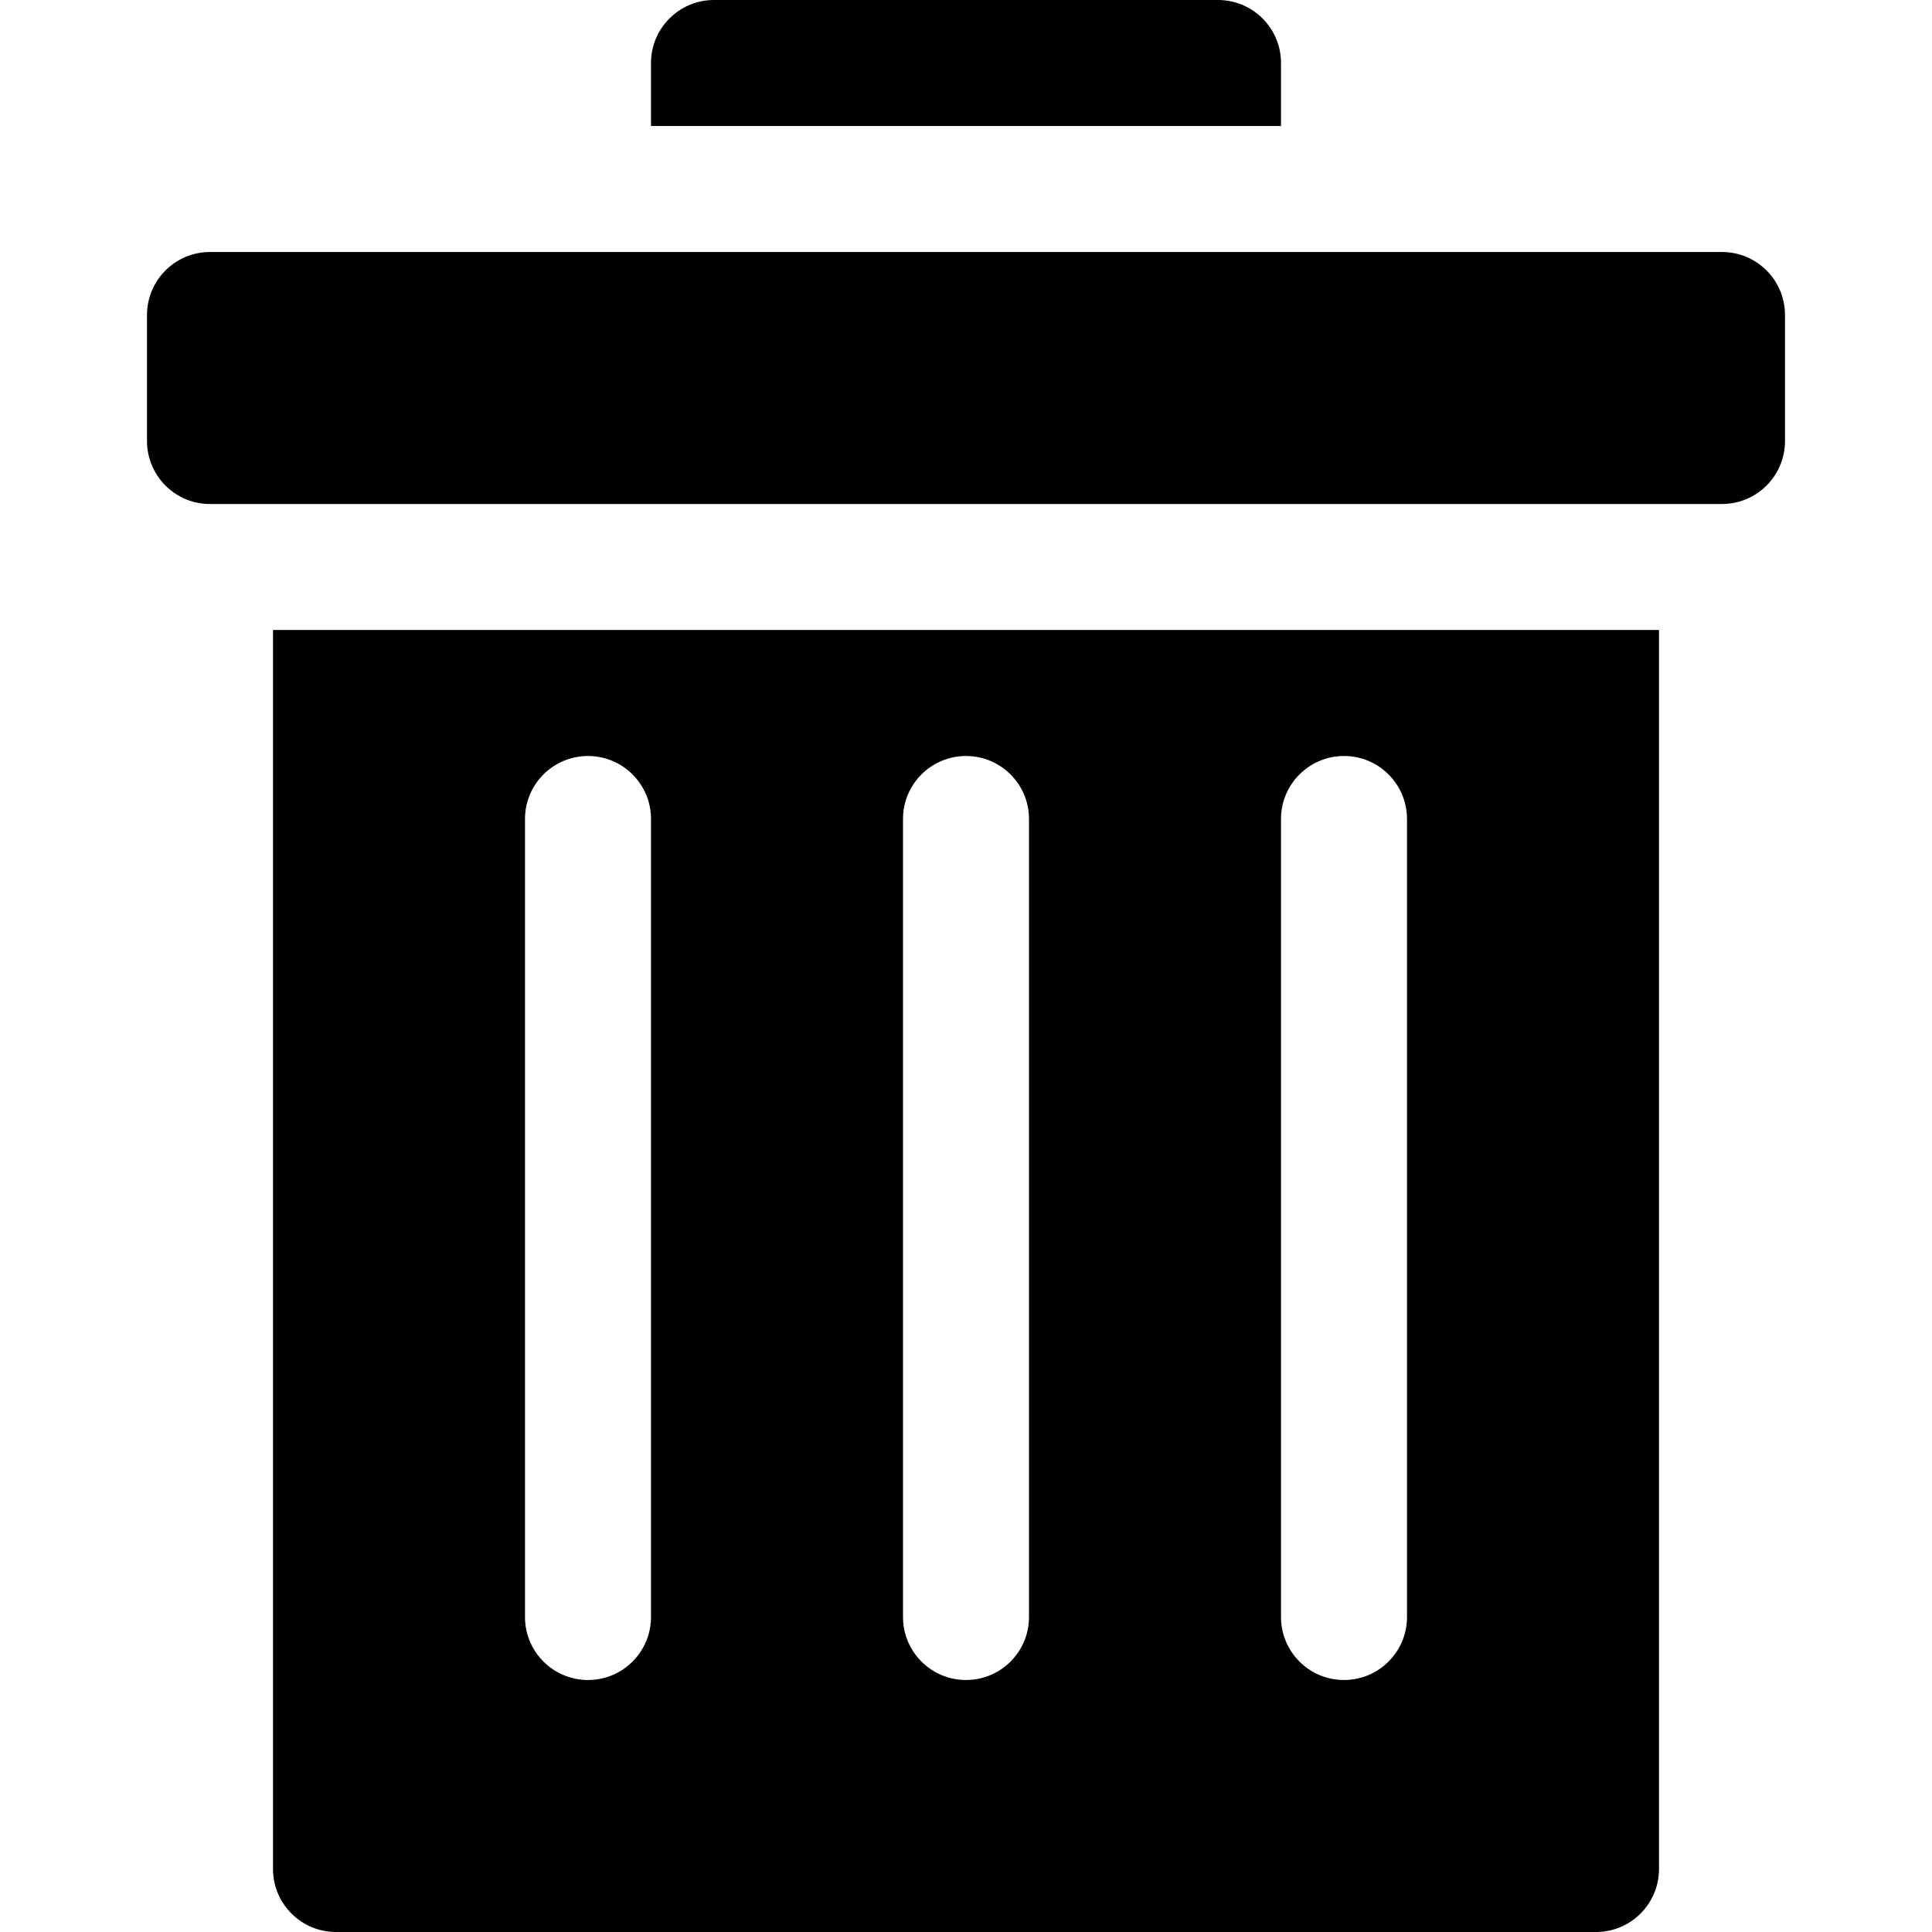
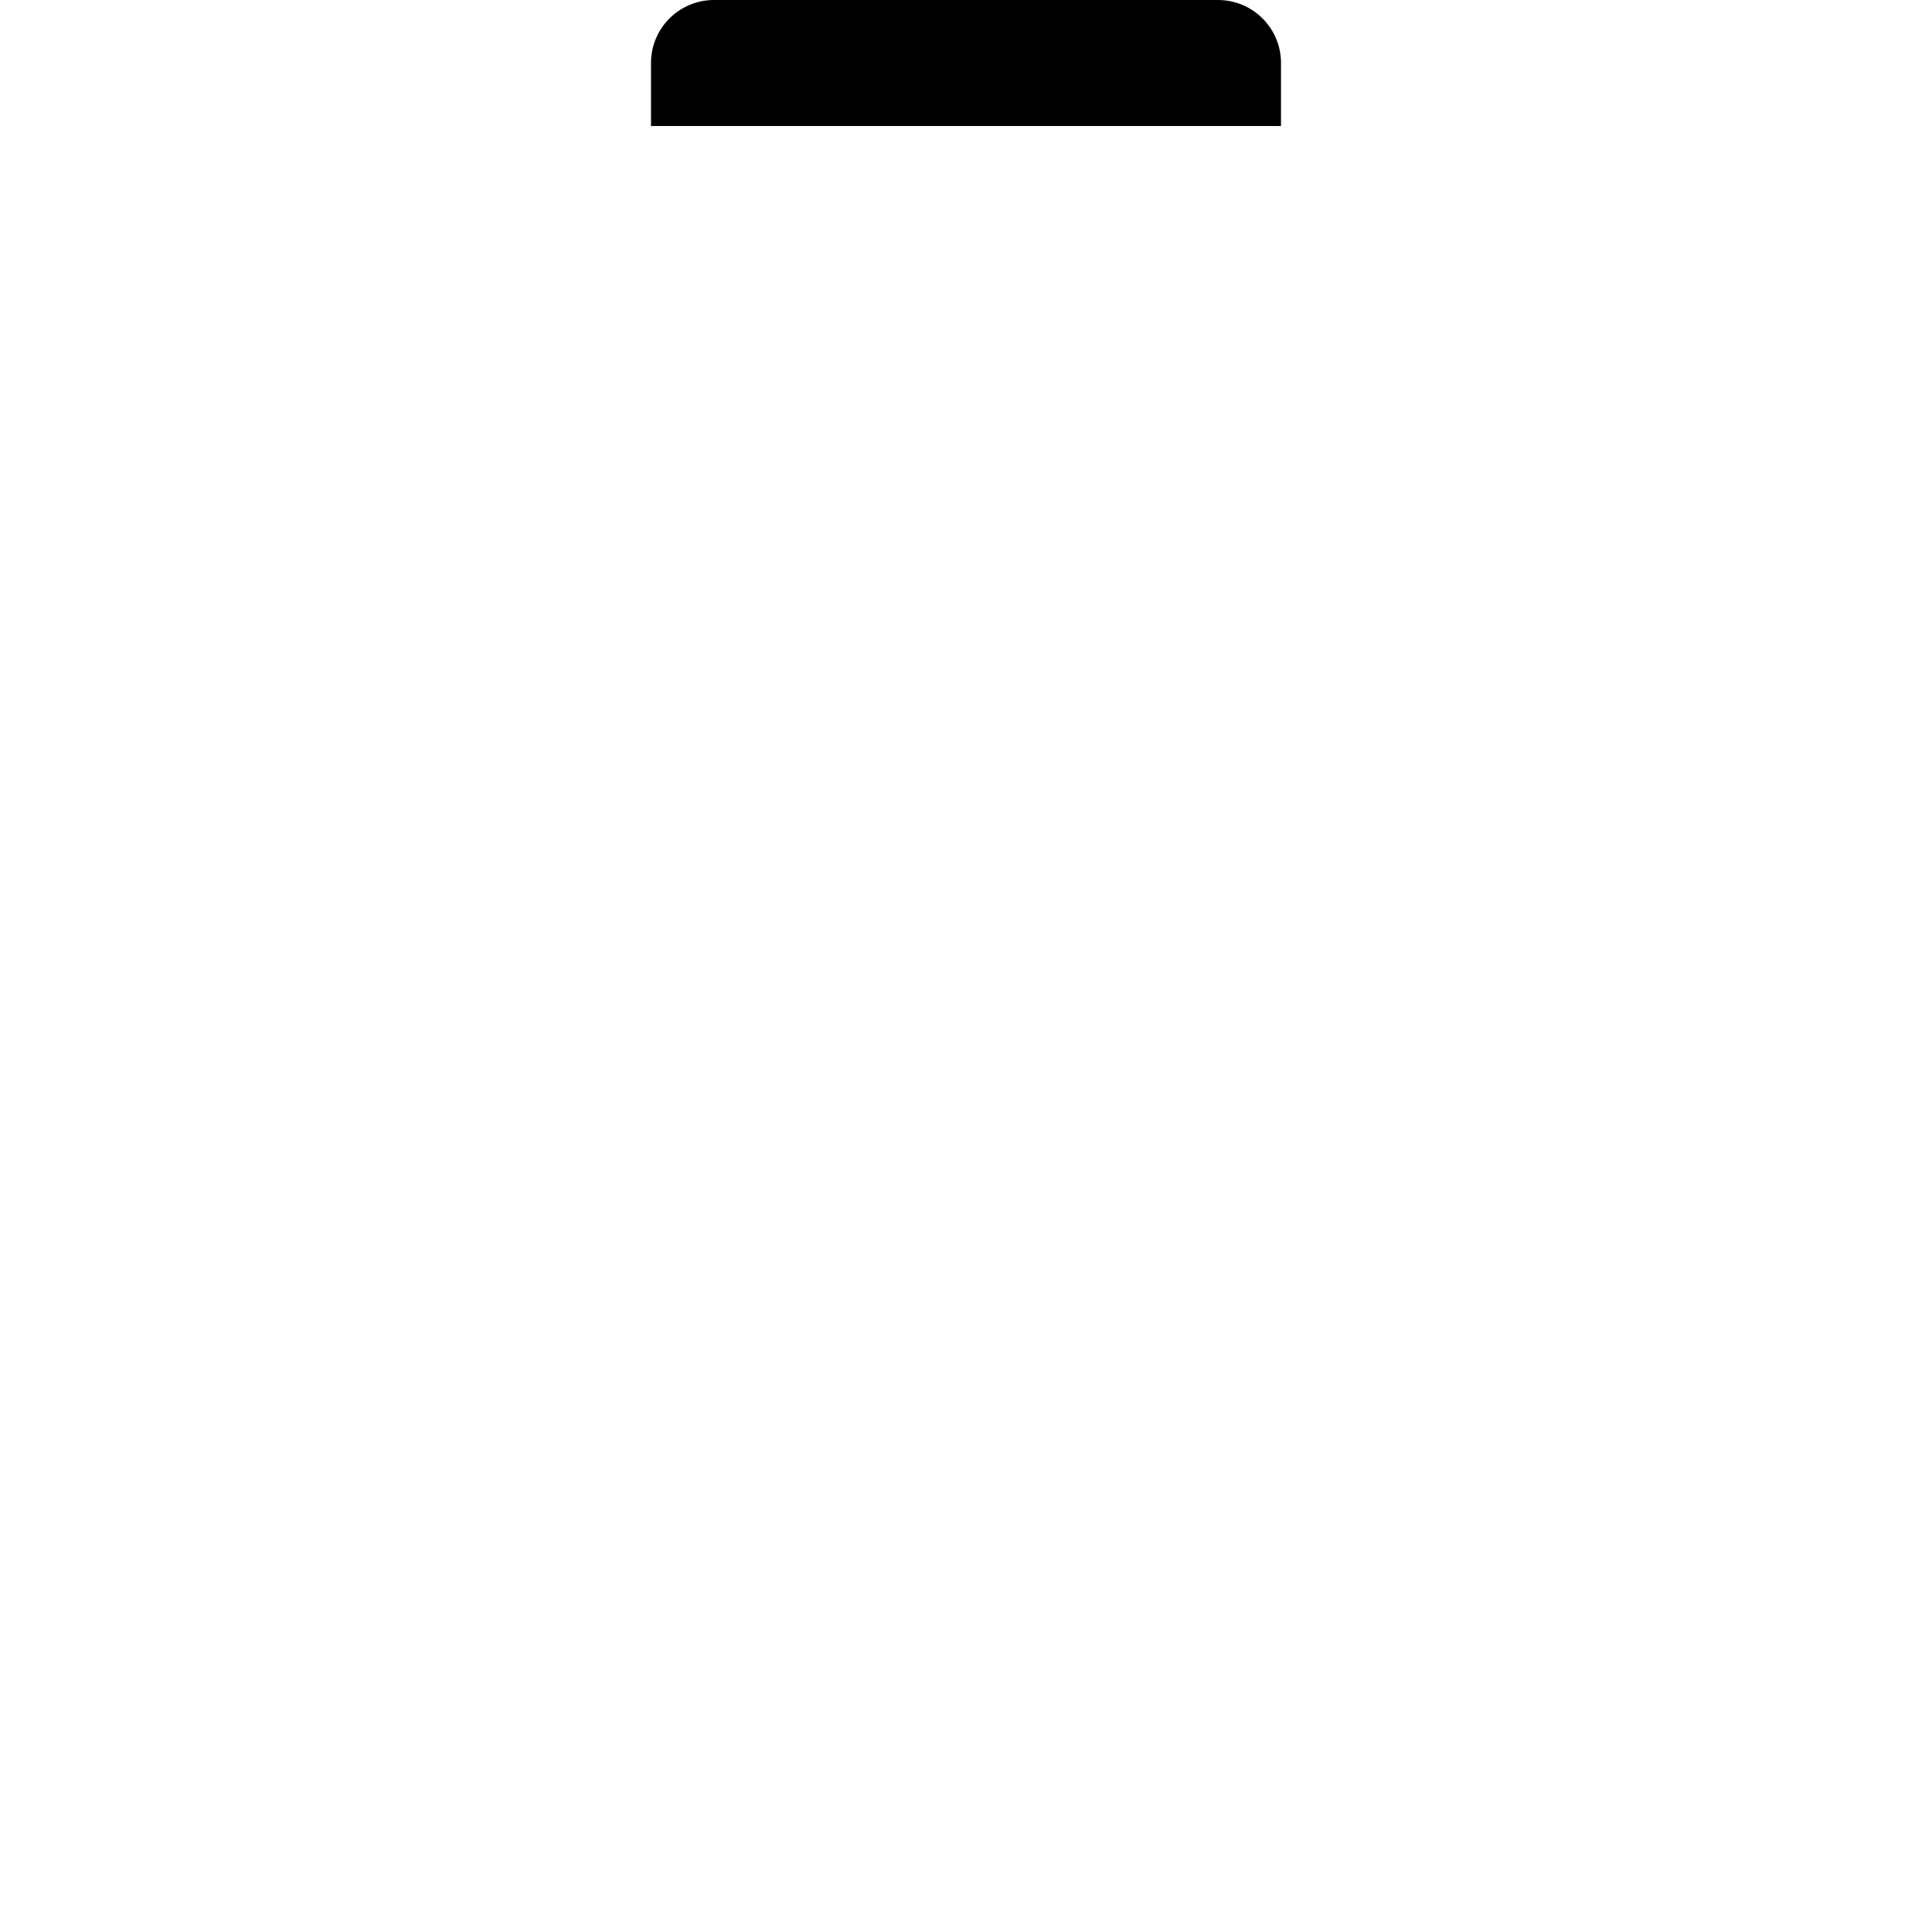
<svg xmlns="http://www.w3.org/2000/svg" fill="#000000" height="800px" width="800px" version="1.1" id="Layer_1" viewBox="0 0 512 512" xml:space="preserve">
  <g>
    <g>
-       <path d="M456.348,66.783H55.652c-9.223,0-16.696,7.473-16.696,16.696v33.391c0,9.223,7.473,16.696,16.696,16.696h400.696    c9.223,0,16.696-7.473,16.696-16.696V83.478C473.043,74.256,465.57,66.783,456.348,66.783z" />
-     </g>
+       </g>
  </g>
  <g>
    <g>
-       <path d="M72.348,166.957v328.348c0,9.22,7.475,16.696,16.696,16.696h333.913c9.22,0,16.696-7.475,16.696-16.696V166.957H72.348z     M172.522,428.522c0,9.223-7.473,16.696-16.696,16.696c-9.223,0-16.696-7.473-16.696-16.696V217.043    c0-9.223,7.473-16.696,16.696-16.696c9.223,0,16.696,7.473,16.696,16.696V428.522z M272.696,428.522    c0,9.223-7.473,16.696-16.696,16.696s-16.696-7.473-16.696-16.696V217.043c0-9.223,7.473-16.696,16.696-16.696    s16.696,7.473,16.696,16.696V428.522z M372.87,428.522c0,9.223-7.473,16.696-16.696,16.696c-9.223,0-16.696-7.473-16.696-16.696    V217.043c0-9.223,7.473-16.696,16.696-16.696c9.223,0,16.696,7.473,16.696,16.696V428.522z" />
-     </g>
+       </g>
  </g>
  <g>
    <g>
      <path d="M322.783,0H189.217c-9.223,0-16.696,7.473-16.696,16.696v16.696h166.957V16.696C339.478,7.473,332.005,0,322.783,0z" />
    </g>
  </g>
</svg>